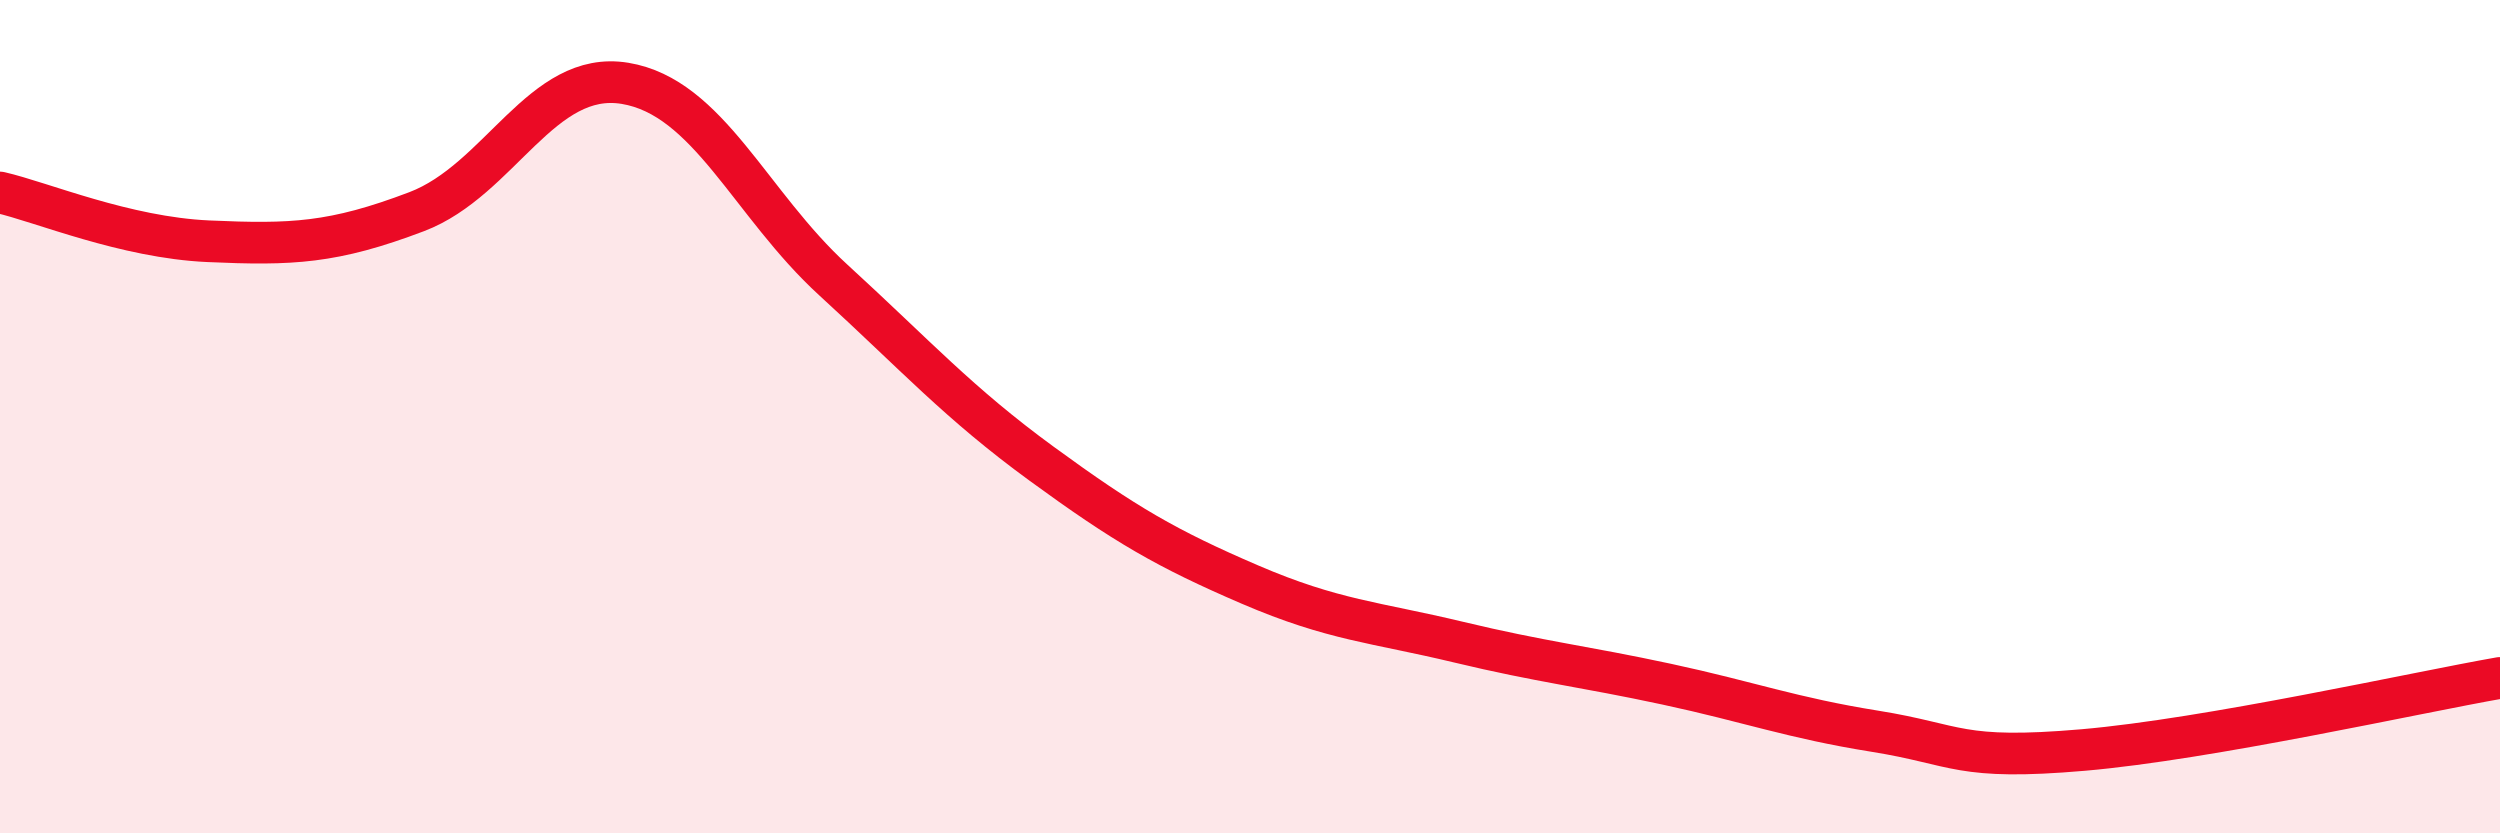
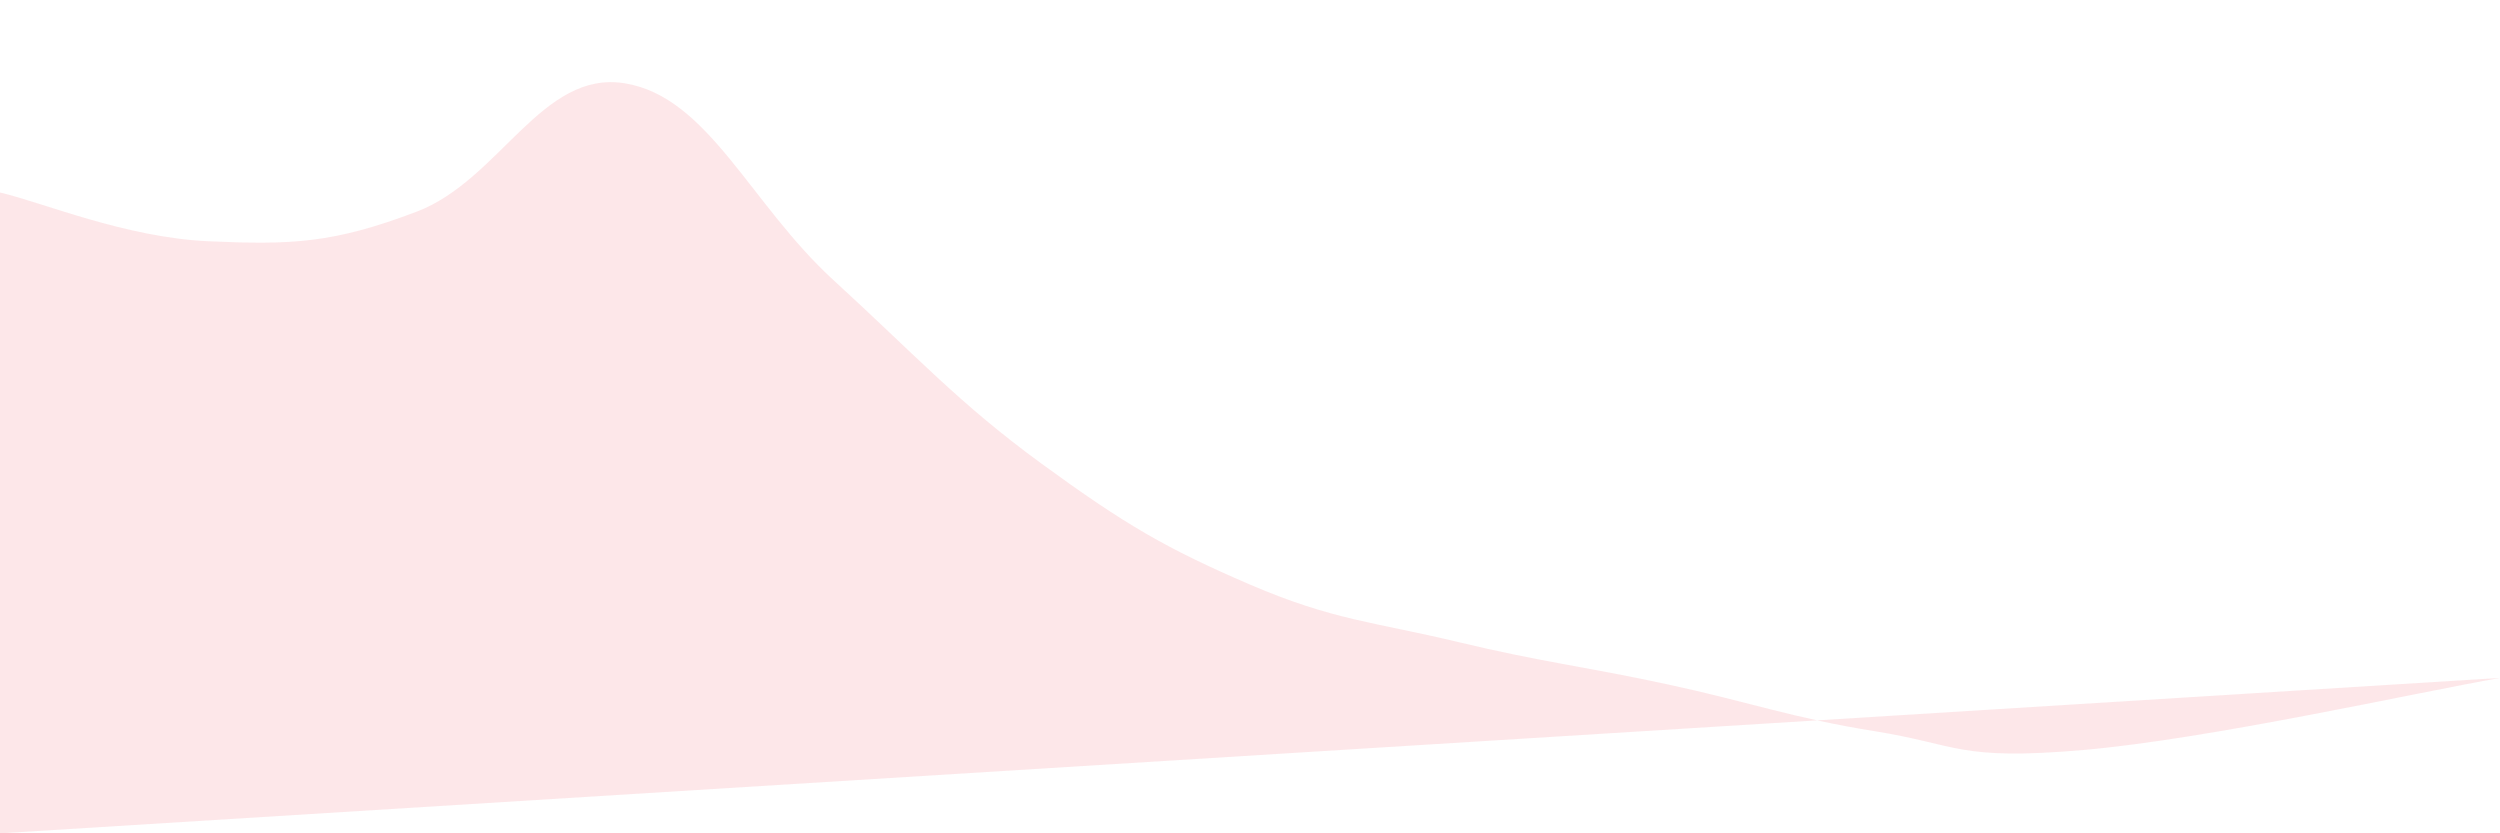
<svg xmlns="http://www.w3.org/2000/svg" width="60" height="20" viewBox="0 0 60 20">
-   <path d="M 0,4.62 C 1,4.85 3,5.7 5,5.79 C 7,5.88 8,5.84 10,5.08 C 12,4.32 13,1.67 15,2 C 17,2.33 18,4.89 20,6.72 C 22,8.55 23,9.67 25,11.13 C 27,12.59 28,13.17 30,14.03 C 32,14.89 33,14.93 35,15.41 C 37,15.89 38,15.99 40,16.42 C 42,16.85 43,17.23 45,17.55 C 47,17.87 47,18.26 50,18 C 53,17.74 58,16.62 60,16.27L60 20L0 20Z" fill="#EB0A25" opacity="0.1" stroke-linecap="round" stroke-linejoin="round" />
-   <path d="M 0,4.62 C 1,4.85 3,5.7 5,5.79 C 7,5.88 8,5.84 10,5.08 C 12,4.32 13,1.67 15,2 C 17,2.33 18,4.89 20,6.72 C 22,8.55 23,9.67 25,11.13 C 27,12.59 28,13.17 30,14.03 C 32,14.89 33,14.93 35,15.41 C 37,15.89 38,15.99 40,16.42 C 42,16.85 43,17.23 45,17.55 C 47,17.87 47,18.26 50,18 C 53,17.74 58,16.62 60,16.27" stroke="#EB0A25" stroke-width="1" fill="none" stroke-linecap="round" stroke-linejoin="round" />
+   <path d="M 0,4.62 C 1,4.85 3,5.7 5,5.79 C 7,5.88 8,5.84 10,5.08 C 12,4.32 13,1.67 15,2 C 17,2.33 18,4.89 20,6.72 C 22,8.55 23,9.67 25,11.13 C 27,12.59 28,13.17 30,14.03 C 32,14.89 33,14.93 35,15.41 C 37,15.89 38,15.99 40,16.42 C 42,16.85 43,17.23 45,17.55 C 47,17.87 47,18.26 50,18 C 53,17.74 58,16.62 60,16.27L0 20Z" fill="#EB0A25" opacity="0.1" stroke-linecap="round" stroke-linejoin="round" />
</svg>